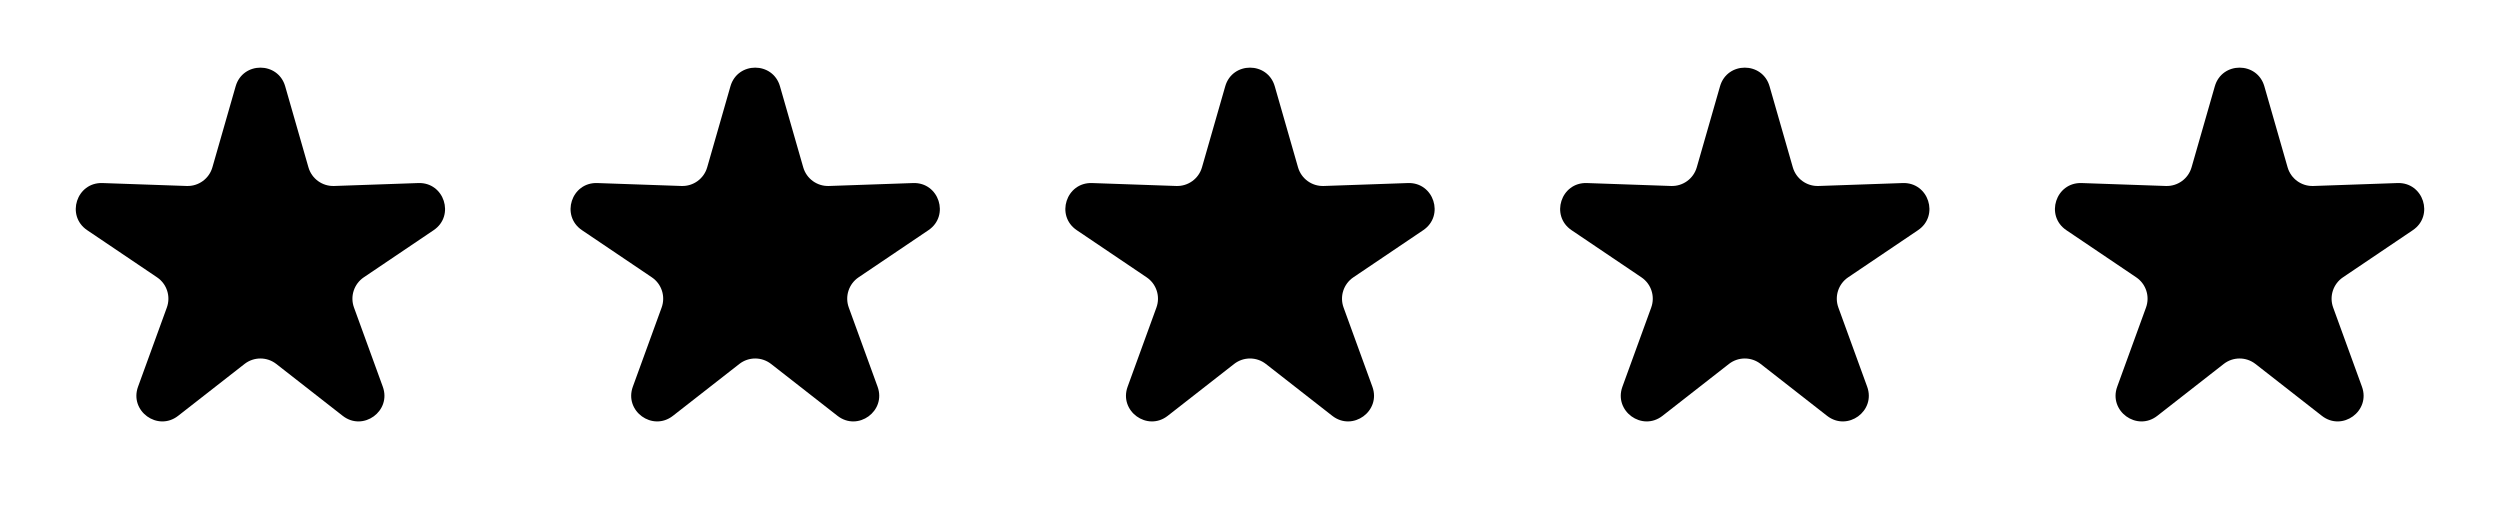
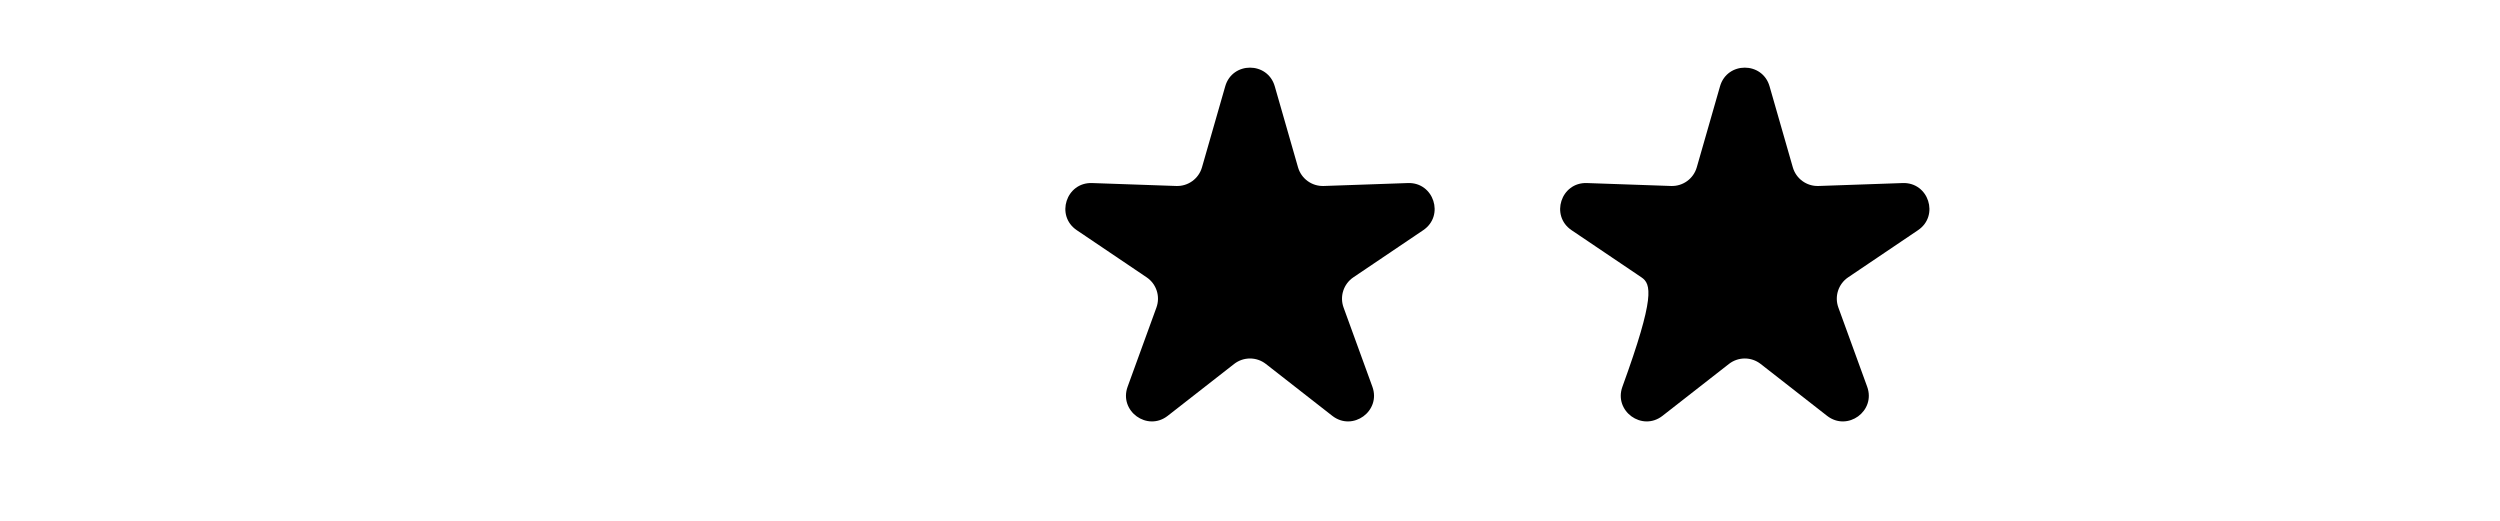
<svg xmlns="http://www.w3.org/2000/svg" width="240" height="50" viewBox="0 0 240 50" fill="none">
-   <path d="M22.622 8.286C23.308 5.897 26.692 5.897 27.378 8.286L29.61 16.064C29.923 17.155 30.939 17.893 32.074 17.854L40.161 17.573C42.645 17.487 43.691 20.707 41.631 22.097L34.923 26.623C33.982 27.258 33.594 28.453 33.982 29.52L36.748 37.124C37.597 39.46 34.859 41.449 32.9 39.92L26.523 34.939C25.628 34.24 24.372 34.24 23.477 34.939L17.1 39.92C15.141 41.449 12.402 39.46 13.252 37.124L16.018 29.52C16.406 28.453 16.018 27.258 15.077 26.623L8.369 22.097C6.309 20.707 7.355 17.487 9.839 17.573L17.926 17.854C19.061 17.893 20.077 17.155 20.39 16.064L22.622 8.286Z" fill="black" />
-   <path d="M70.122 8.286C70.808 5.897 74.192 5.897 74.878 8.286L77.11 16.064C77.423 17.155 78.439 17.893 79.574 17.854L87.661 17.573C90.145 17.487 91.191 20.707 89.131 22.097L82.423 26.623C81.482 27.258 81.094 28.453 81.482 29.52L84.248 37.124C85.097 39.46 82.359 41.449 80.4 39.92L74.023 34.939C73.128 34.24 71.872 34.24 70.977 34.939L64.6 39.92C62.641 41.449 59.903 39.46 60.752 37.124L63.518 29.52C63.906 28.453 63.518 27.258 62.577 26.623L55.869 22.097C53.809 20.707 54.855 17.487 57.339 17.573L65.426 17.854C66.561 17.893 67.577 17.155 67.89 16.064L70.122 8.286Z" fill="black" />
  <path d="M117.622 8.286C118.308 5.897 121.692 5.897 122.378 8.286L124.61 16.064C124.923 17.155 125.939 17.893 127.074 17.854L135.161 17.573C137.645 17.487 138.691 20.707 136.631 22.097L129.923 26.623C128.982 27.258 128.594 28.453 128.982 29.52L131.748 37.124C132.598 39.46 129.859 41.449 127.9 39.92L121.523 34.939C120.628 34.24 119.372 34.24 118.477 34.939L112.1 39.92C110.141 41.449 107.402 39.46 108.252 37.124L111.018 29.52C111.406 28.453 111.018 27.258 110.077 26.623L103.369 22.097C101.309 20.707 102.355 17.487 104.839 17.573L112.926 17.854C114.061 17.893 115.077 17.155 115.39 16.064L117.622 8.286Z" fill="black" />
-   <path d="M165.122 8.286C165.808 5.897 169.192 5.897 169.878 8.286L172.11 16.064C172.423 17.155 173.439 17.893 174.574 17.854L182.661 17.573C185.145 17.487 186.191 20.707 184.131 22.097L177.423 26.623C176.482 27.258 176.094 28.453 176.482 29.52L179.248 37.124C180.098 39.46 177.359 41.449 175.4 39.92L169.023 34.939C168.128 34.24 166.872 34.24 165.977 34.939L159.6 39.92C157.641 41.449 154.902 39.46 155.752 37.124L158.518 29.52C158.906 28.453 158.518 27.258 157.577 26.623L150.869 22.097C148.809 20.707 149.855 17.487 152.339 17.573L160.426 17.854C161.561 17.893 162.577 17.155 162.89 16.064L165.122 8.286Z" fill="black" />
-   <path d="M212.622 8.286C213.308 5.897 216.692 5.897 217.378 8.286L219.61 16.064C219.923 17.155 220.939 17.893 222.074 17.854L230.161 17.573C232.645 17.487 233.691 20.707 231.631 22.097L224.923 26.623C223.982 27.258 223.594 28.453 223.982 29.52L226.748 37.124C227.598 39.46 224.859 41.449 222.9 39.92L216.523 34.939C215.628 34.24 214.372 34.24 213.477 34.939L207.1 39.92C205.141 41.449 202.402 39.46 203.252 37.124L206.018 29.52C206.406 28.453 206.018 27.258 205.077 26.623L198.369 22.097C196.309 20.707 197.355 17.487 199.839 17.573L207.926 17.854C209.061 17.893 210.077 17.155 210.39 16.064L212.622 8.286Z" fill="black" />
+   <path d="M165.122 8.286C165.808 5.897 169.192 5.897 169.878 8.286L172.11 16.064C172.423 17.155 173.439 17.893 174.574 17.854L182.661 17.573C185.145 17.487 186.191 20.707 184.131 22.097L177.423 26.623C176.482 27.258 176.094 28.453 176.482 29.52L179.248 37.124C180.098 39.46 177.359 41.449 175.4 39.92L169.023 34.939C168.128 34.24 166.872 34.24 165.977 34.939L159.6 39.92C157.641 41.449 154.902 39.46 155.752 37.124C158.906 28.453 158.518 27.258 157.577 26.623L150.869 22.097C148.809 20.707 149.855 17.487 152.339 17.573L160.426 17.854C161.561 17.893 162.577 17.155 162.89 16.064L165.122 8.286Z" fill="black" />
</svg>